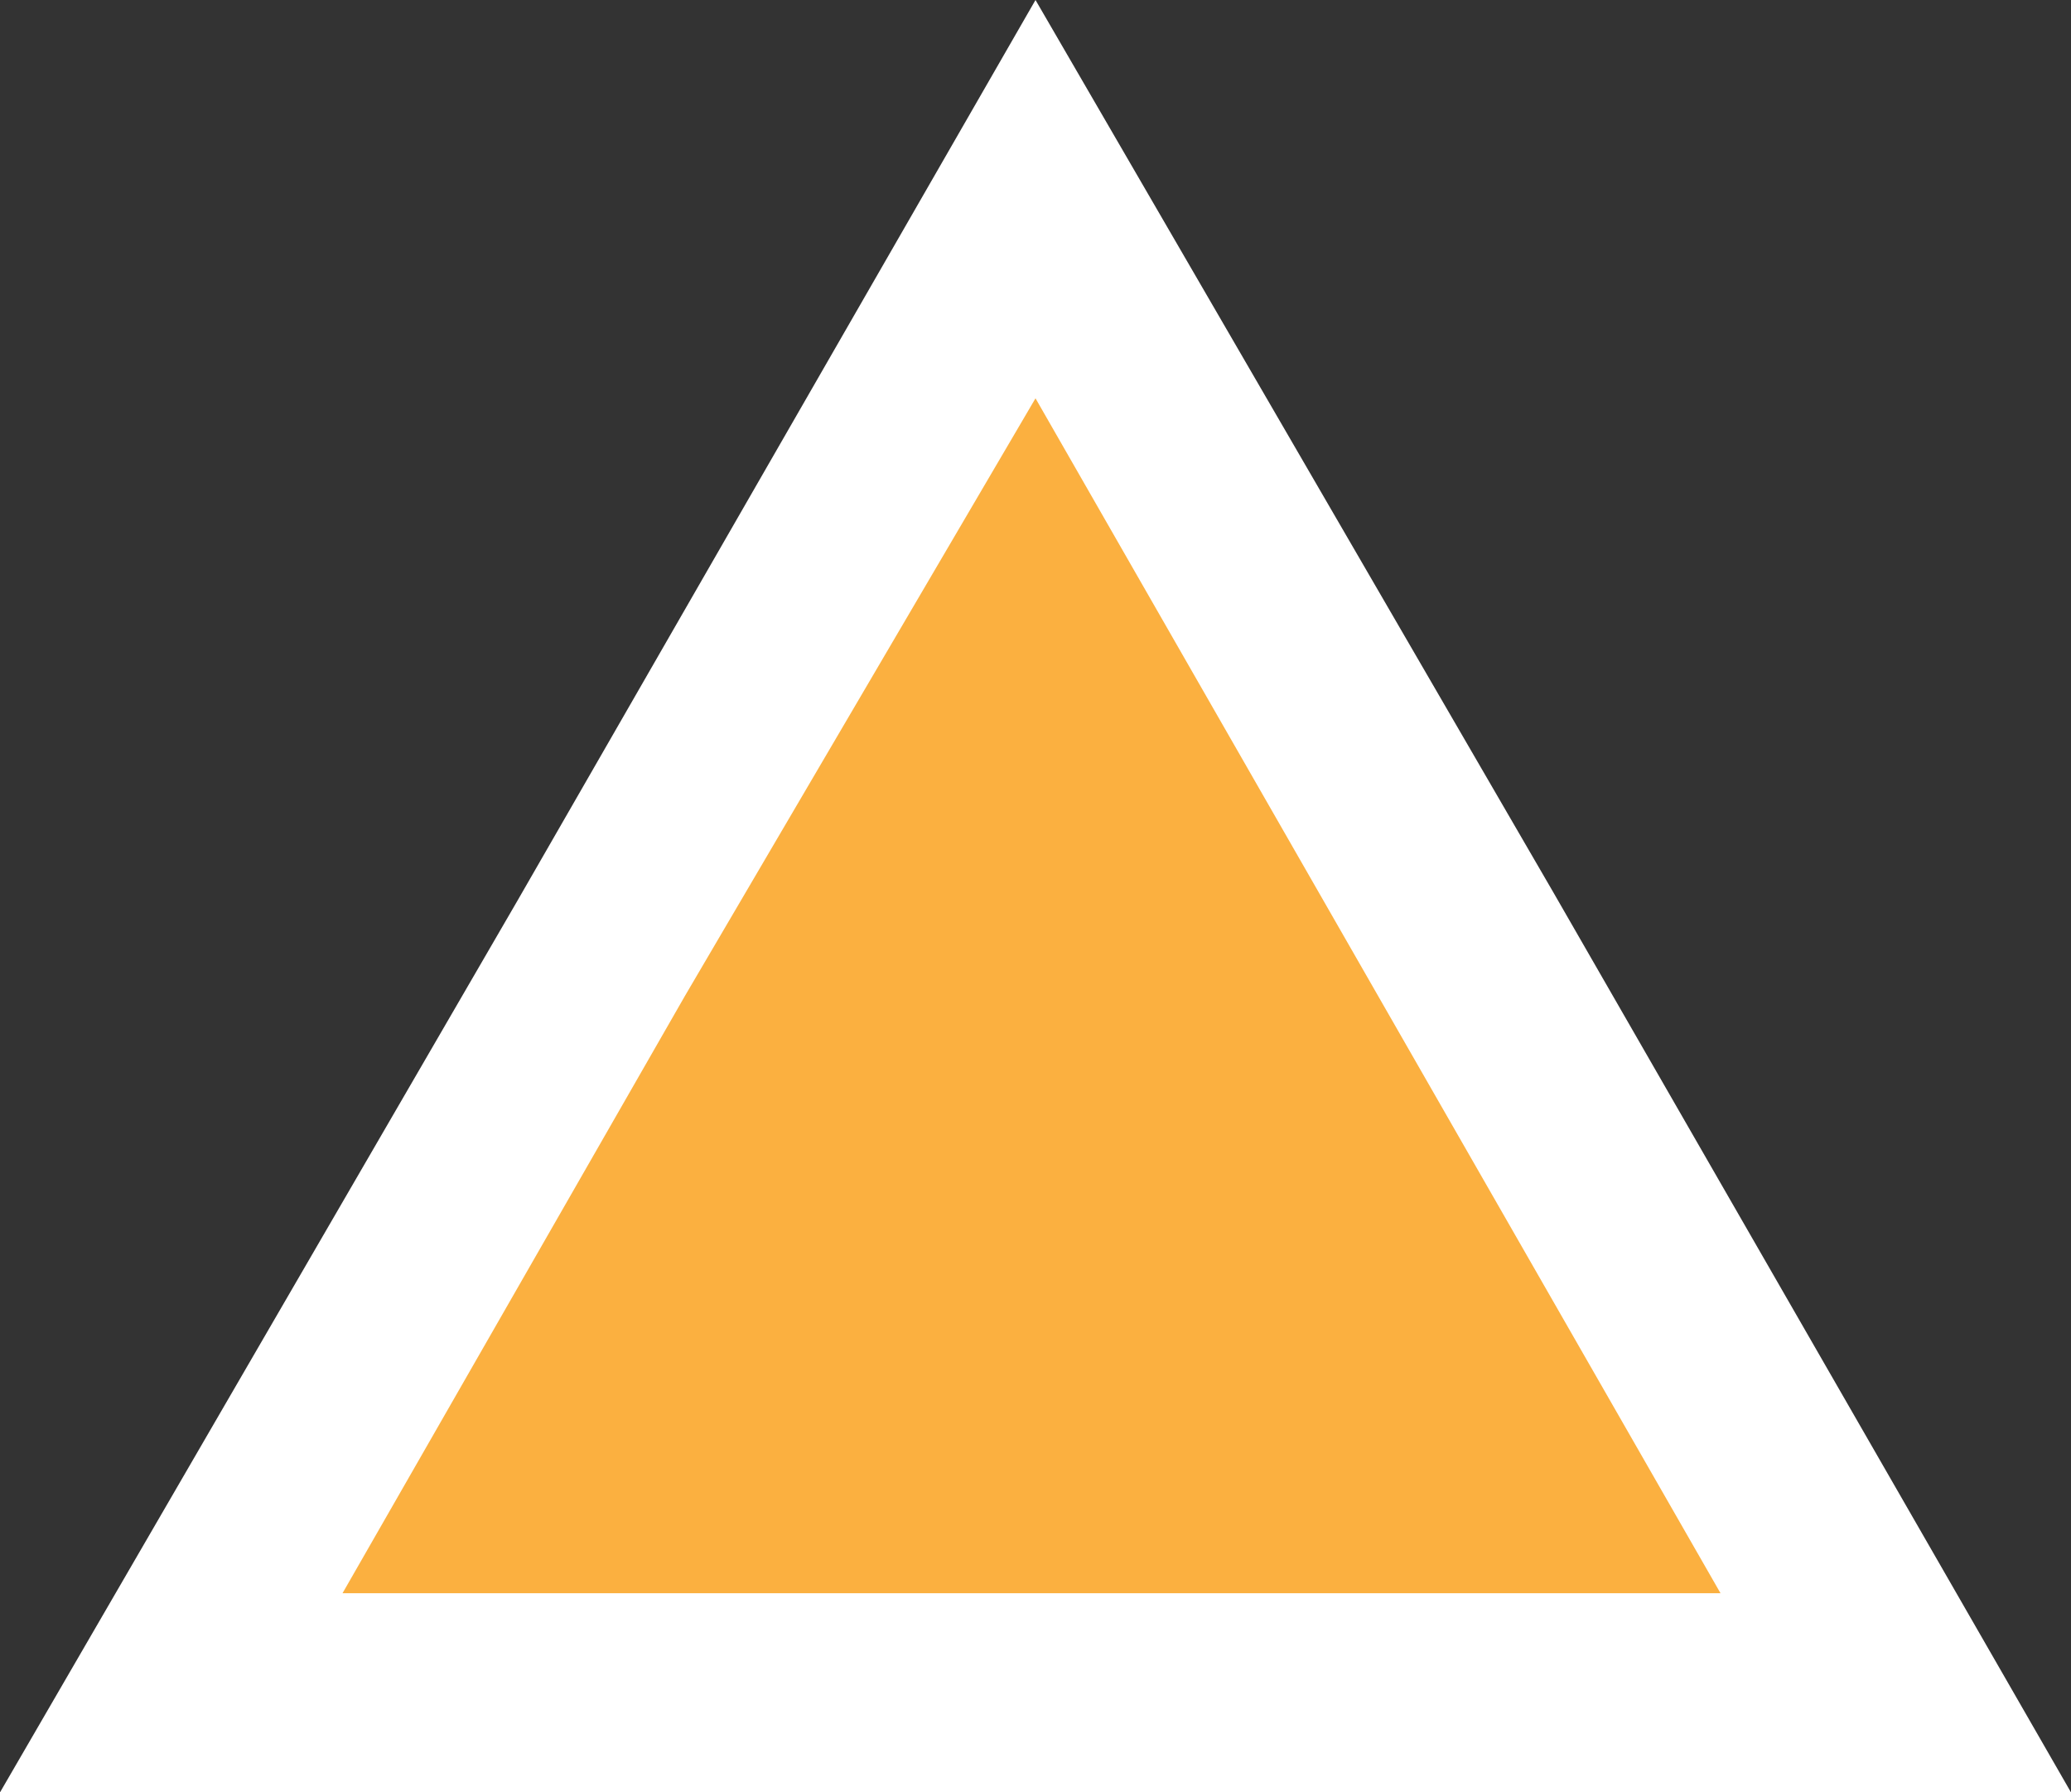
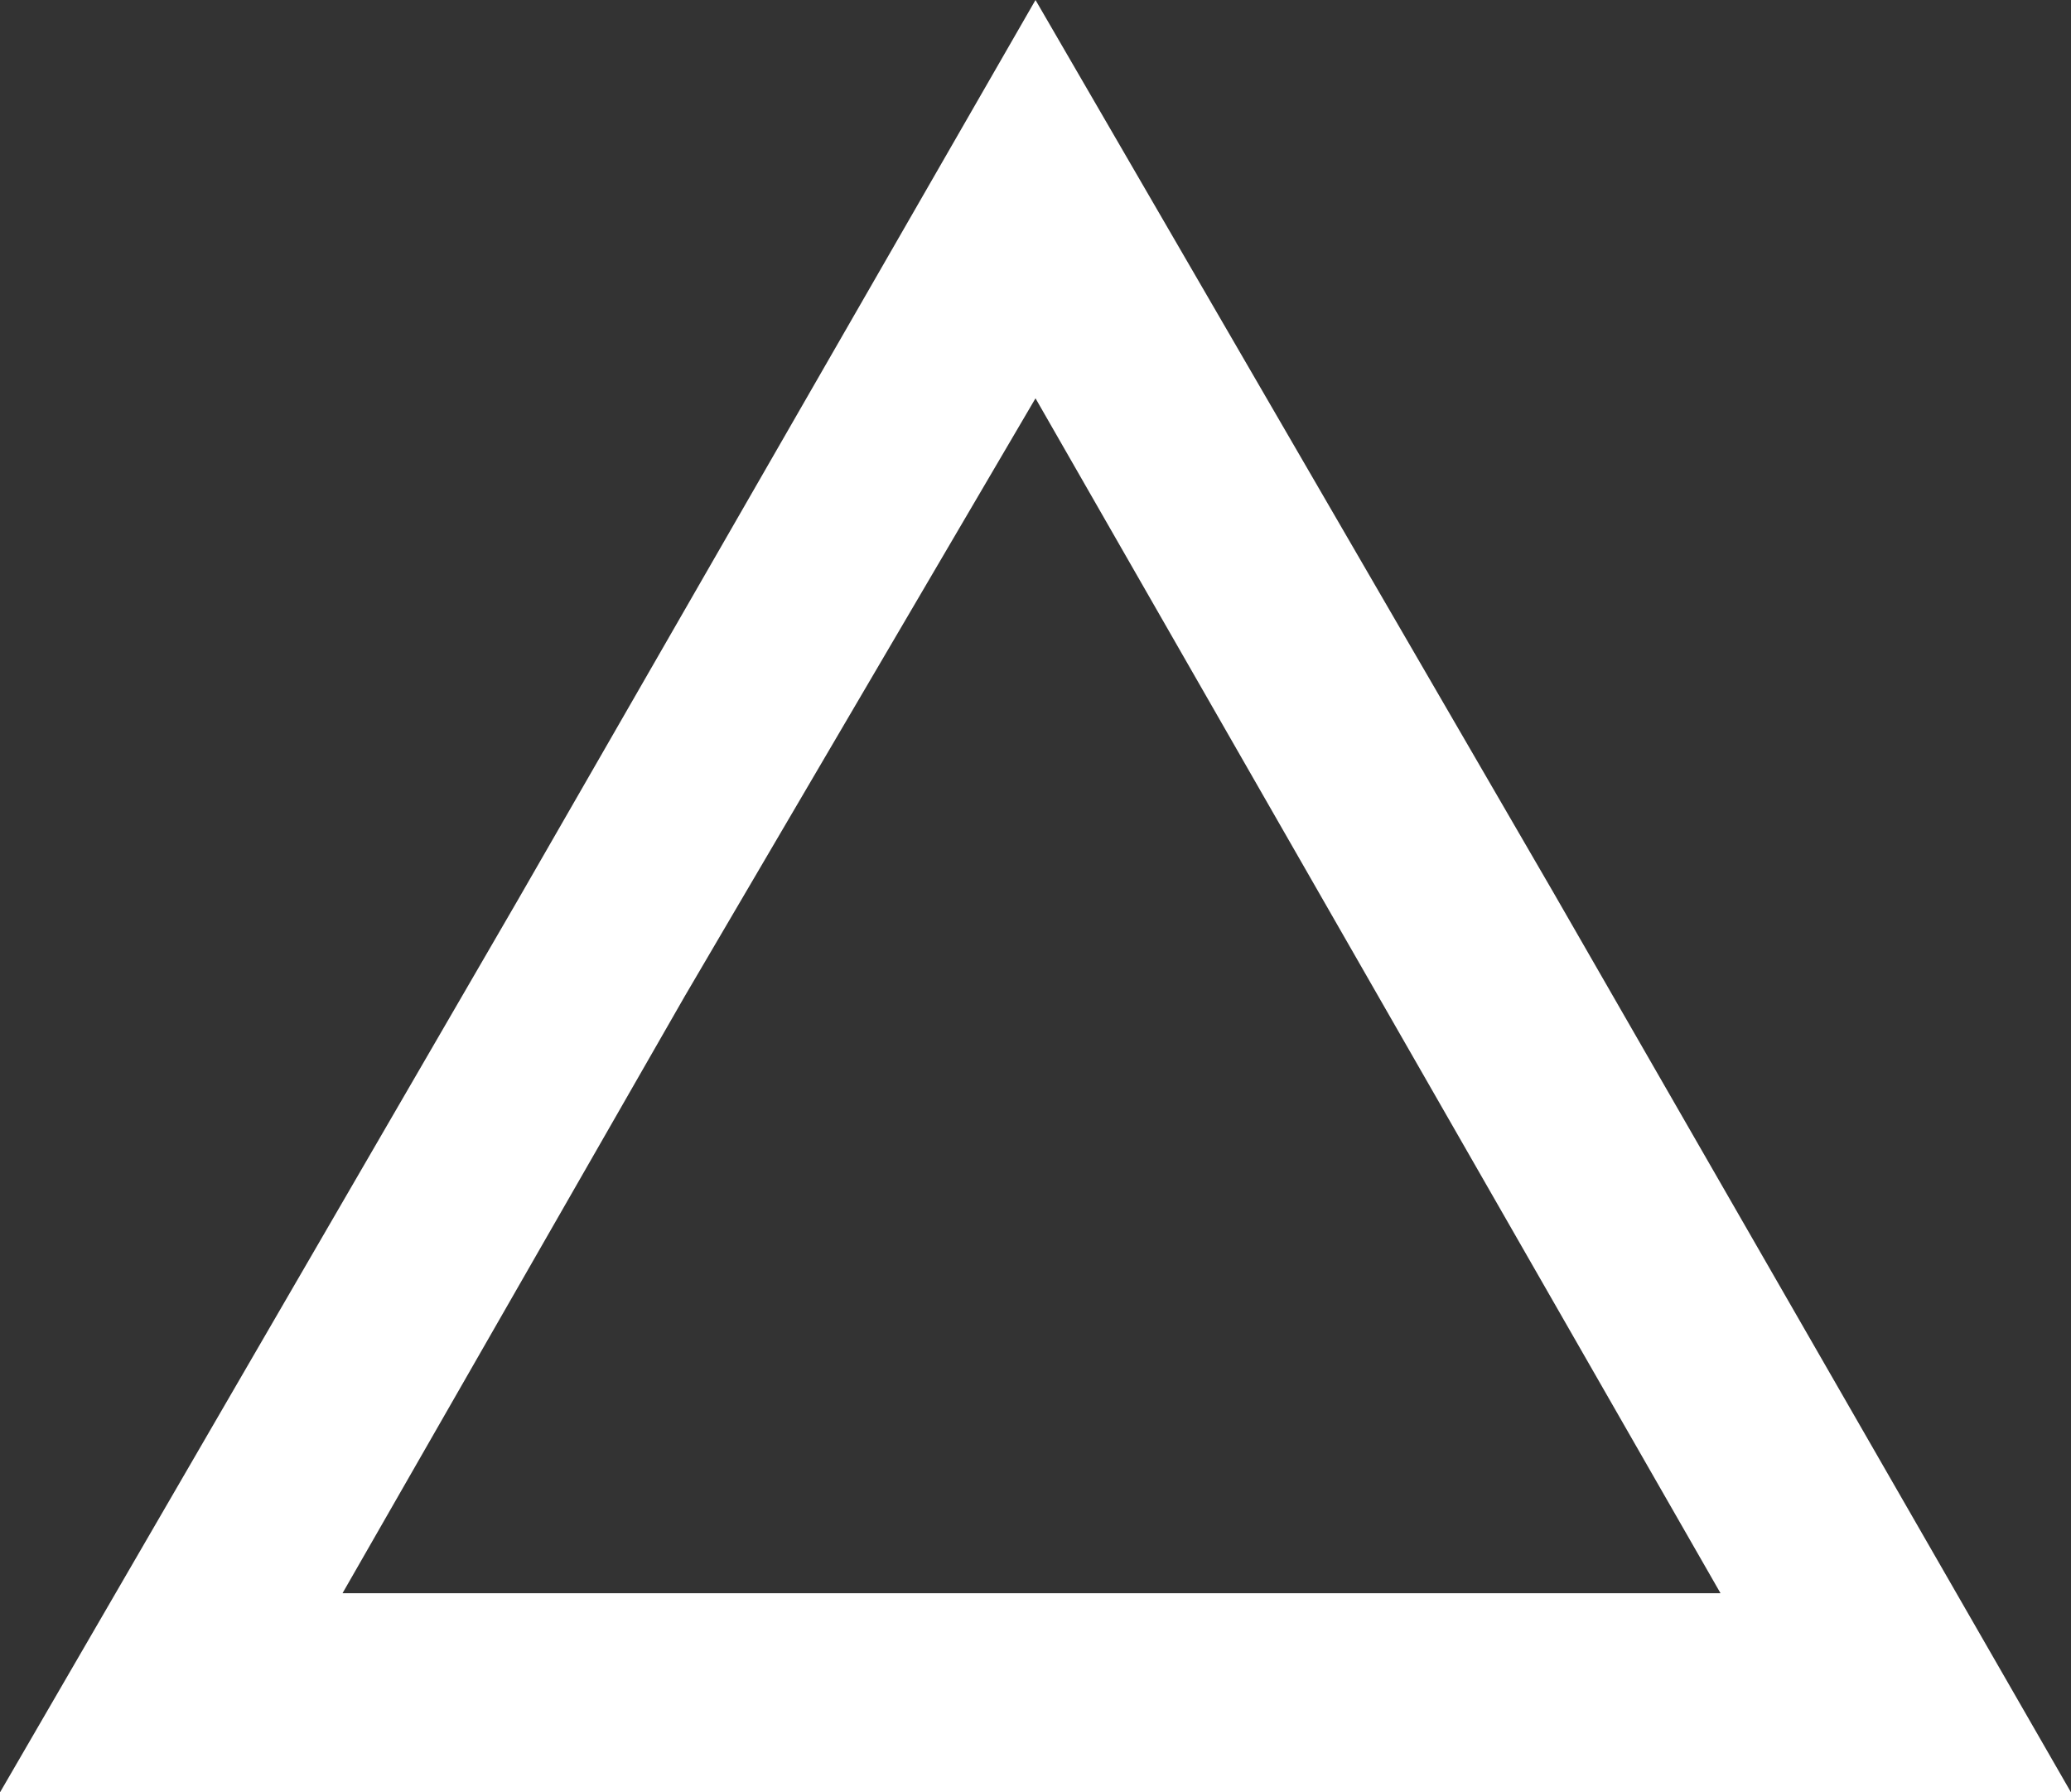
<svg xmlns="http://www.w3.org/2000/svg" version="1.1" id="Layer_1" x="0px" y="0px" viewBox="0 0 26 22.5" style="enable-background:new 0 0 26 22.5;" xml:space="preserve">
  <rect x="0" y="0" width="26" height="22.5" fill="#333333" stroke="none" />
  <style type="text/css">
	.st0{fill:#FBB040;}
	.st1{fill:#FFFFFF;}
</style>
  <g>
-     <polygon class="st0" points="2.2,21.3 13,2.5 23.8,21.3  " />
    <path class="st1" d="M13,5l4.3,7.5l4.3,7.5H13H4.3l4.3-7.5L13,5 M13,0L6.5,11.3L0,22.5h13h13l-6.5-11.3L13,0L13,0z" />
  </g>
</svg>